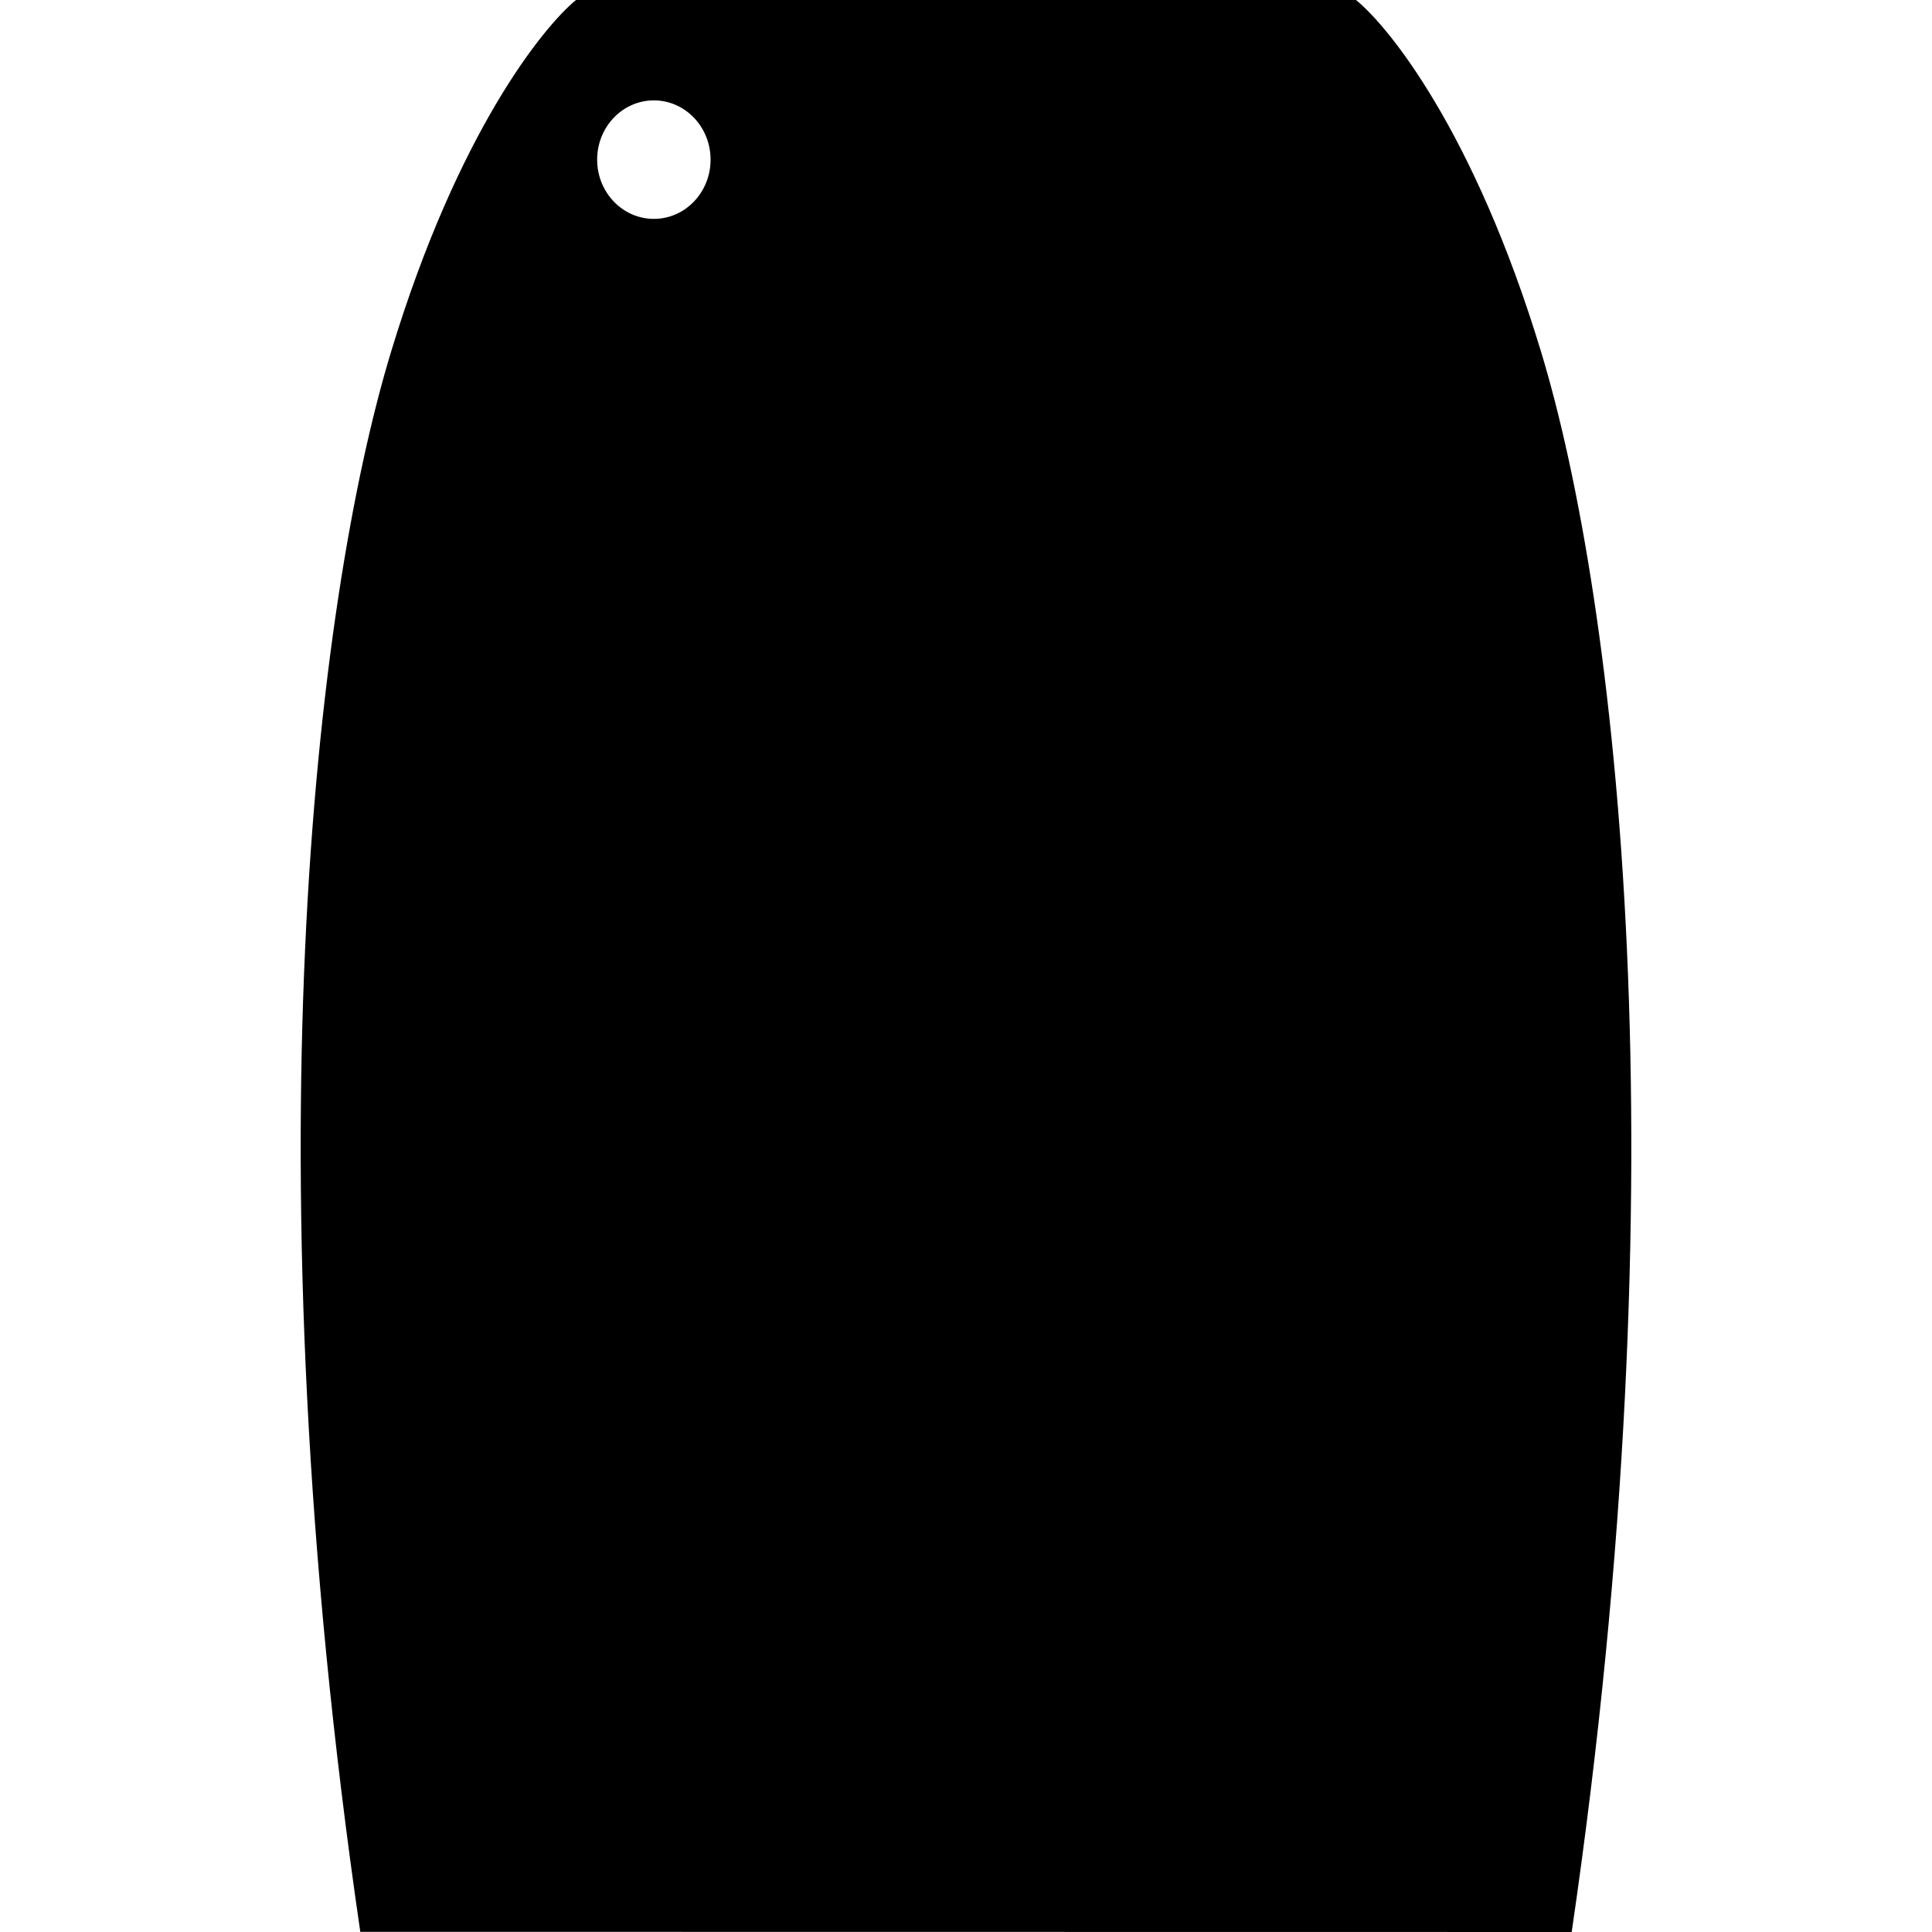
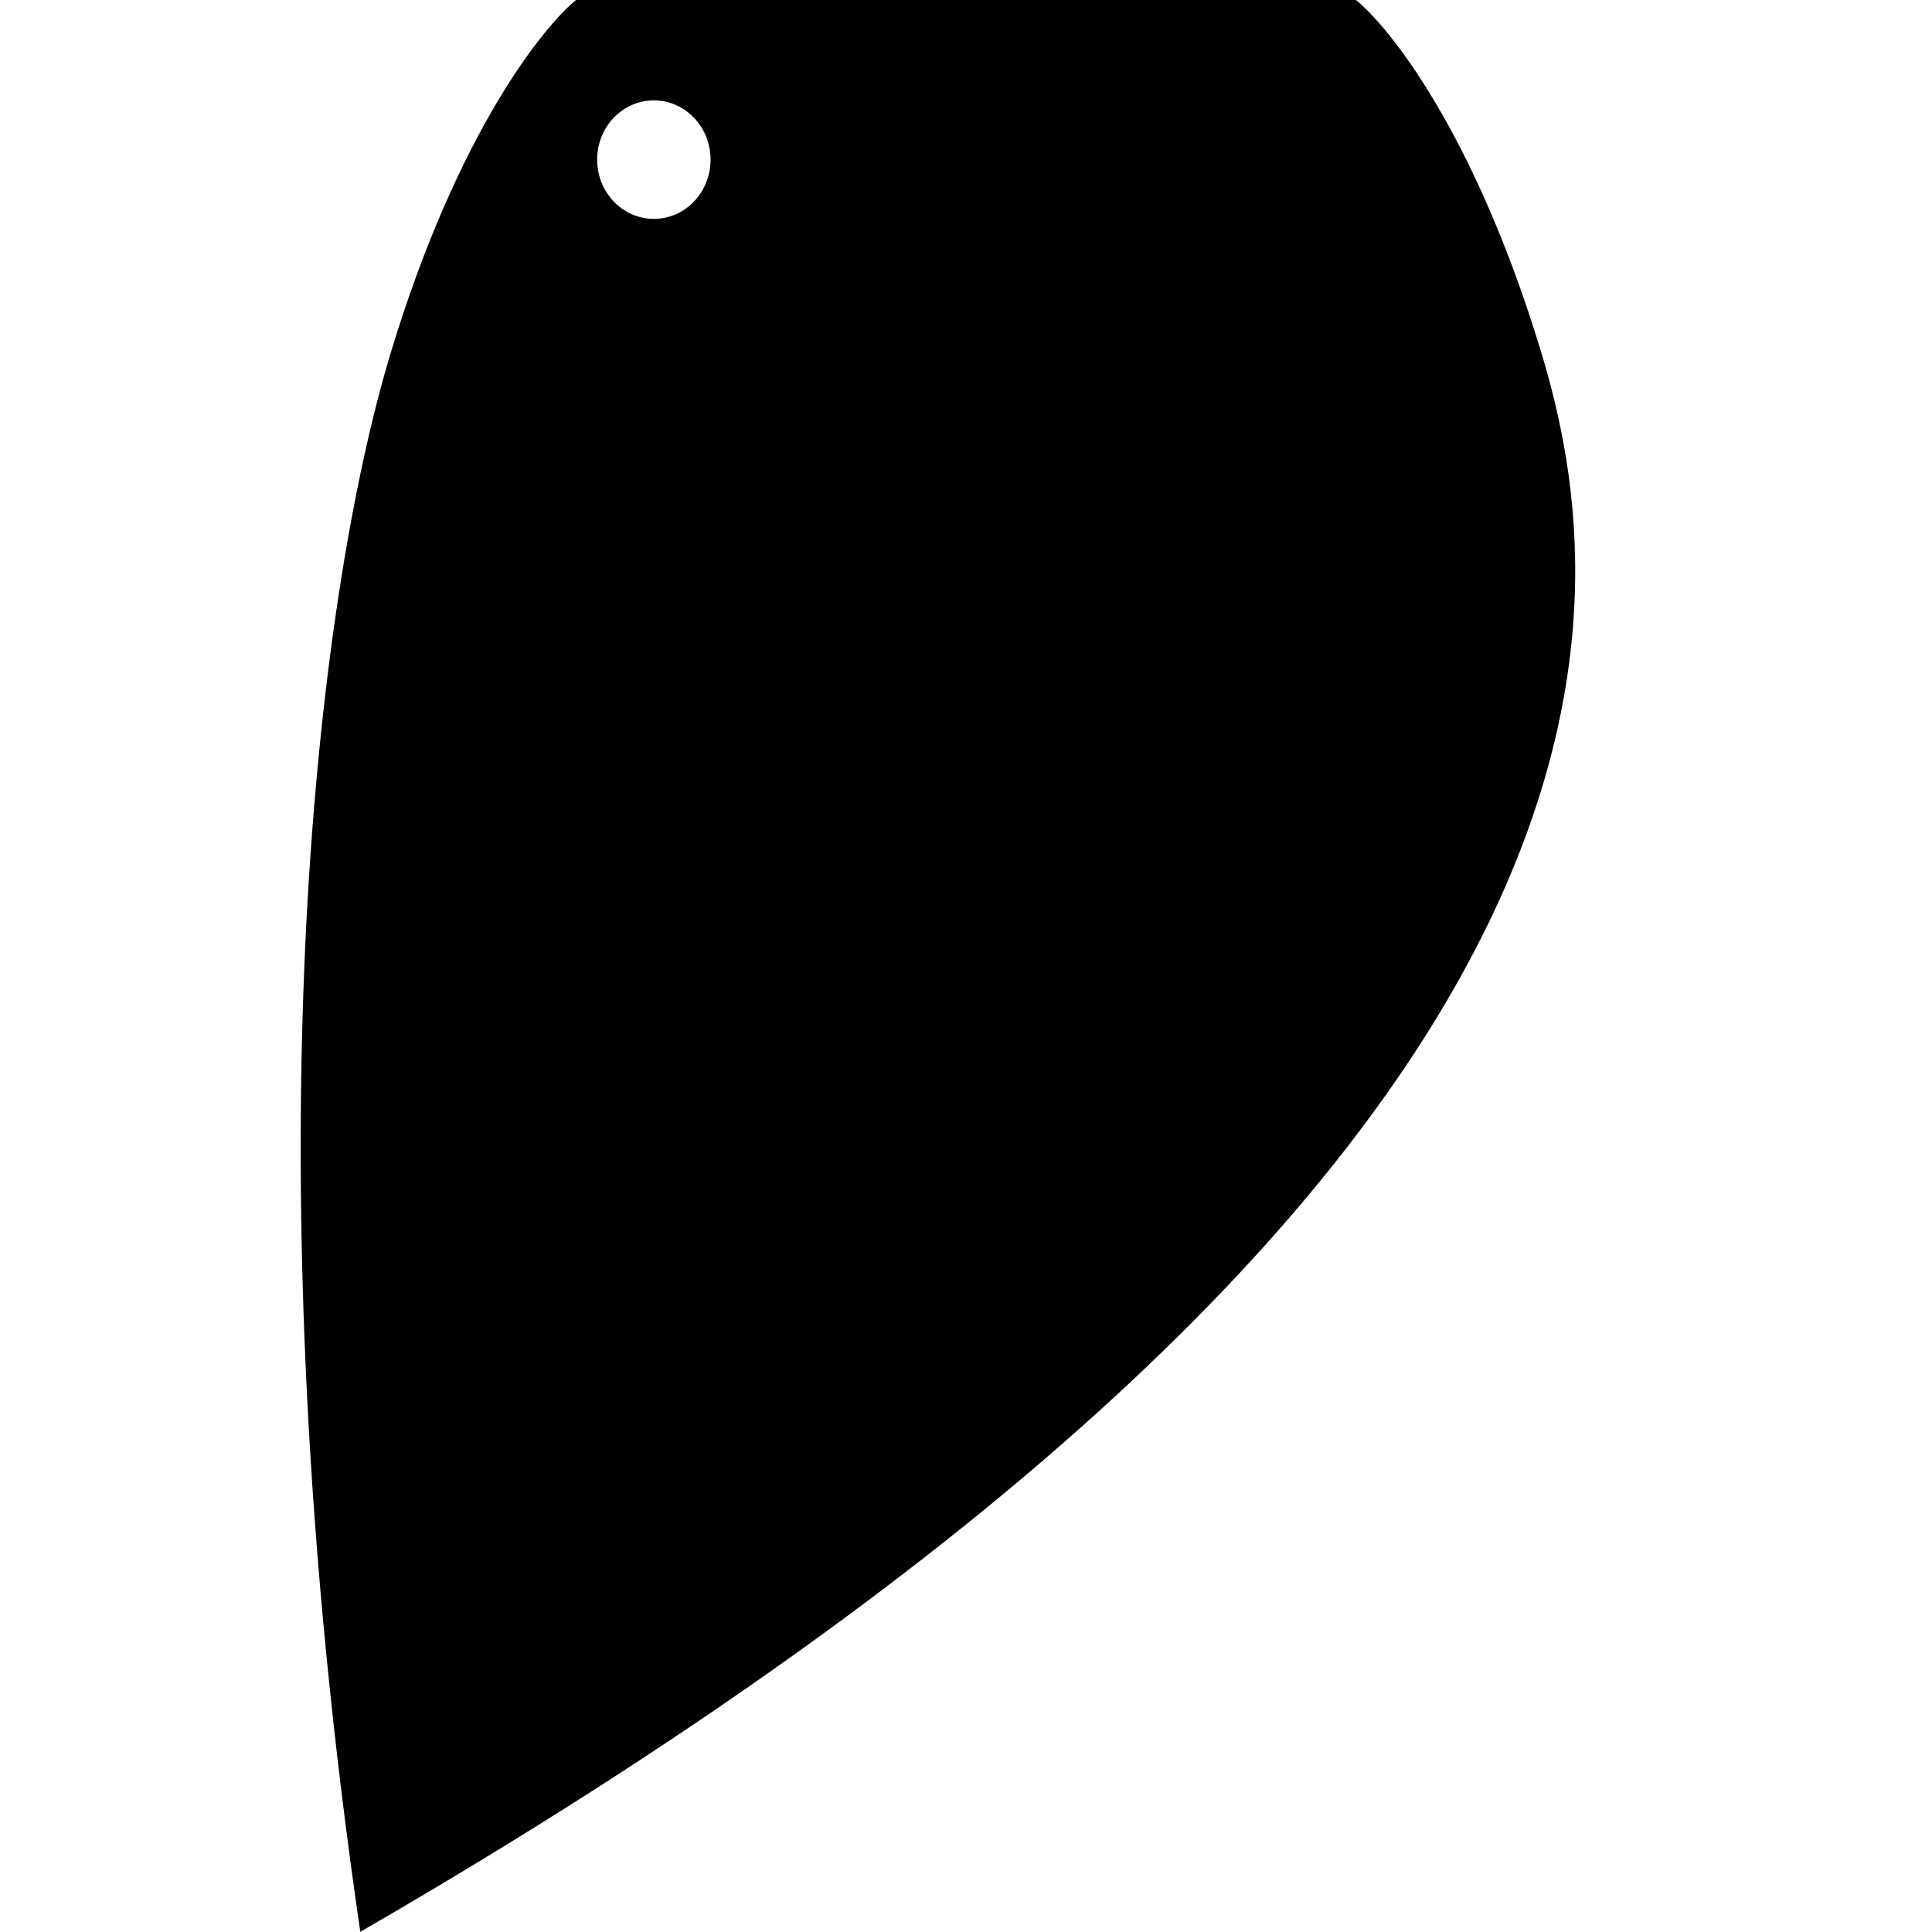
<svg xmlns="http://www.w3.org/2000/svg" version="1.1" id="Capa_1" x="0px" y="0px" viewBox="0 0 296.838 296.838" style="enable-background:new 0 0 296.838 296.838;" xml:space="preserve">
-   <path d="M236.736,53.919C226.452,20.083,213.288,4,208.335,0H88.497C83.606,4,70.41,20.054,60.103,53.983  c-11.756,38.697-21.939,125.331-4.748,242.829l186.126,0.025C258.677,179.332,248.49,92.587,236.736,53.919z M100.461,33.629  c-4.812,0-8.713-4.074-8.713-9.102c0-5.028,3.901-9.105,8.713-9.105c4.813,0,8.714,4.077,8.714,9.105  C109.175,29.555,105.274,33.629,100.461,33.629z" />
+   <path d="M236.736,53.919C226.452,20.083,213.288,4,208.335,0H88.497C83.606,4,70.41,20.054,60.103,53.983  c-11.756,38.697-21.939,125.331-4.748,242.829C258.677,179.332,248.49,92.587,236.736,53.919z M100.461,33.629  c-4.812,0-8.713-4.074-8.713-9.102c0-5.028,3.901-9.105,8.713-9.105c4.813,0,8.714,4.077,8.714,9.105  C109.175,29.555,105.274,33.629,100.461,33.629z" />
  <g>
</g>
  <g>
</g>
  <g>
</g>
  <g>
</g>
  <g>
</g>
  <g>
</g>
  <g>
</g>
  <g>
</g>
  <g>
</g>
  <g>
</g>
  <g>
</g>
  <g>
</g>
  <g>
</g>
  <g>
</g>
  <g>
</g>
</svg>